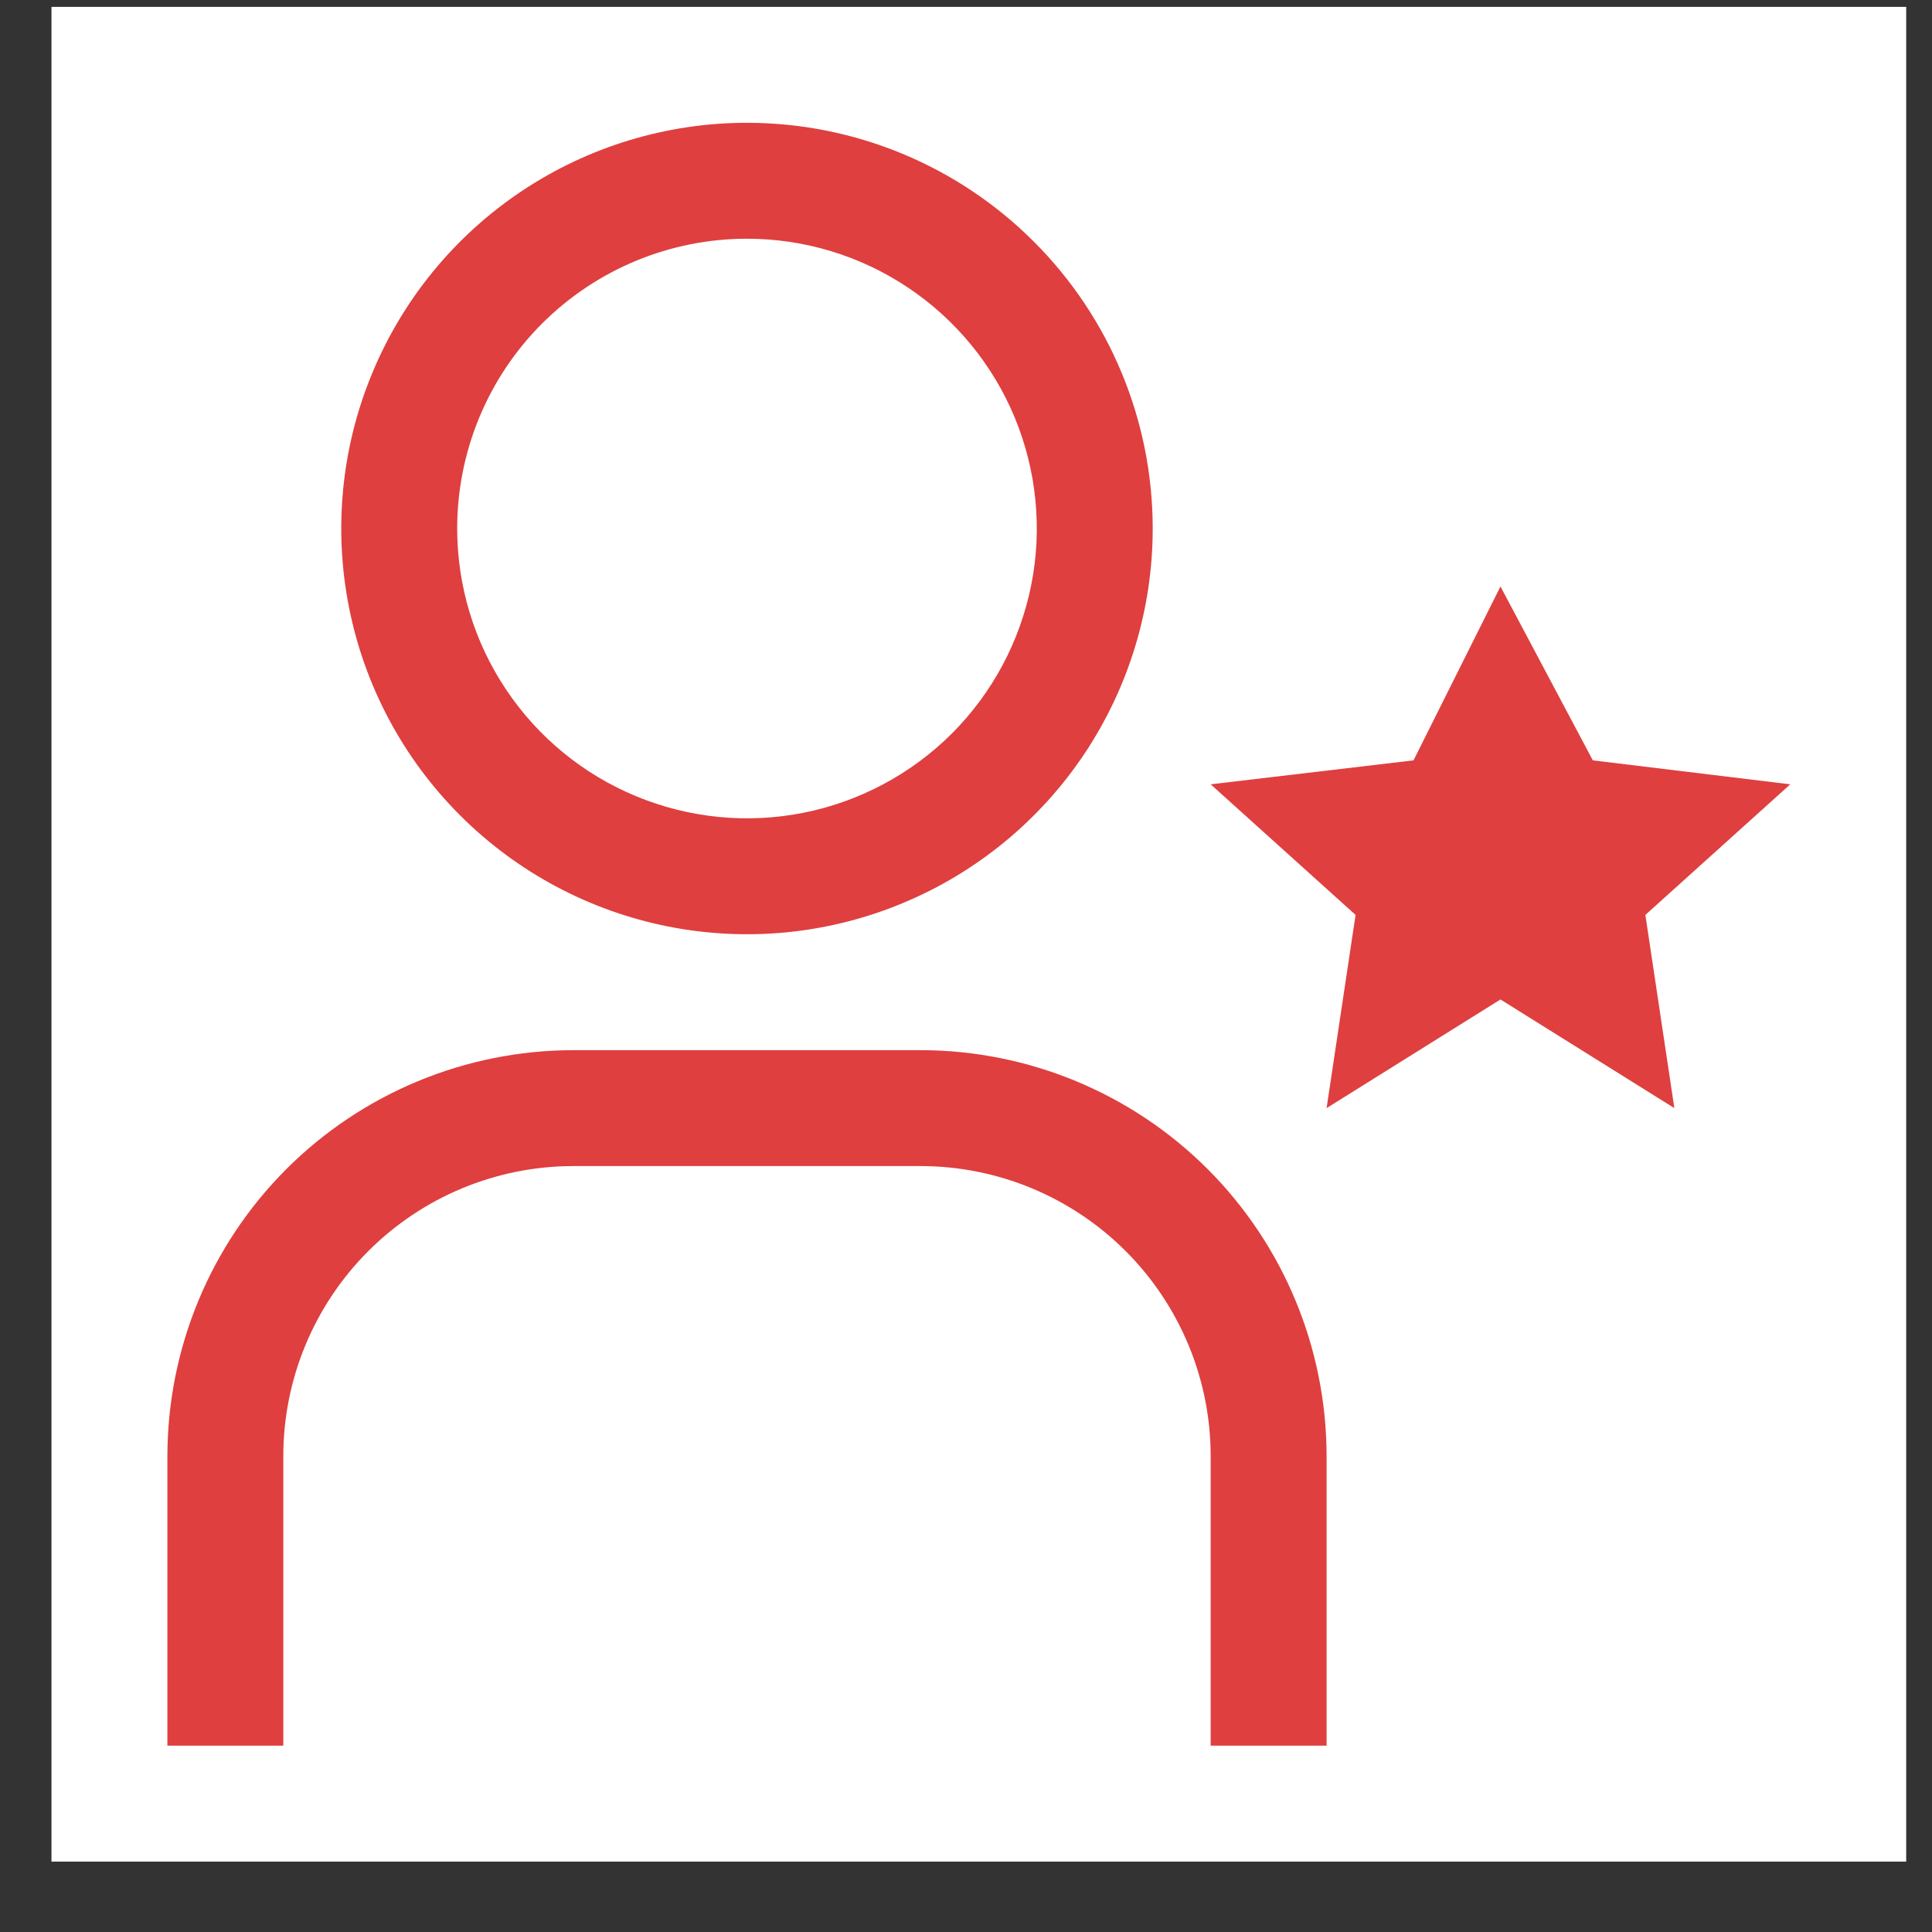
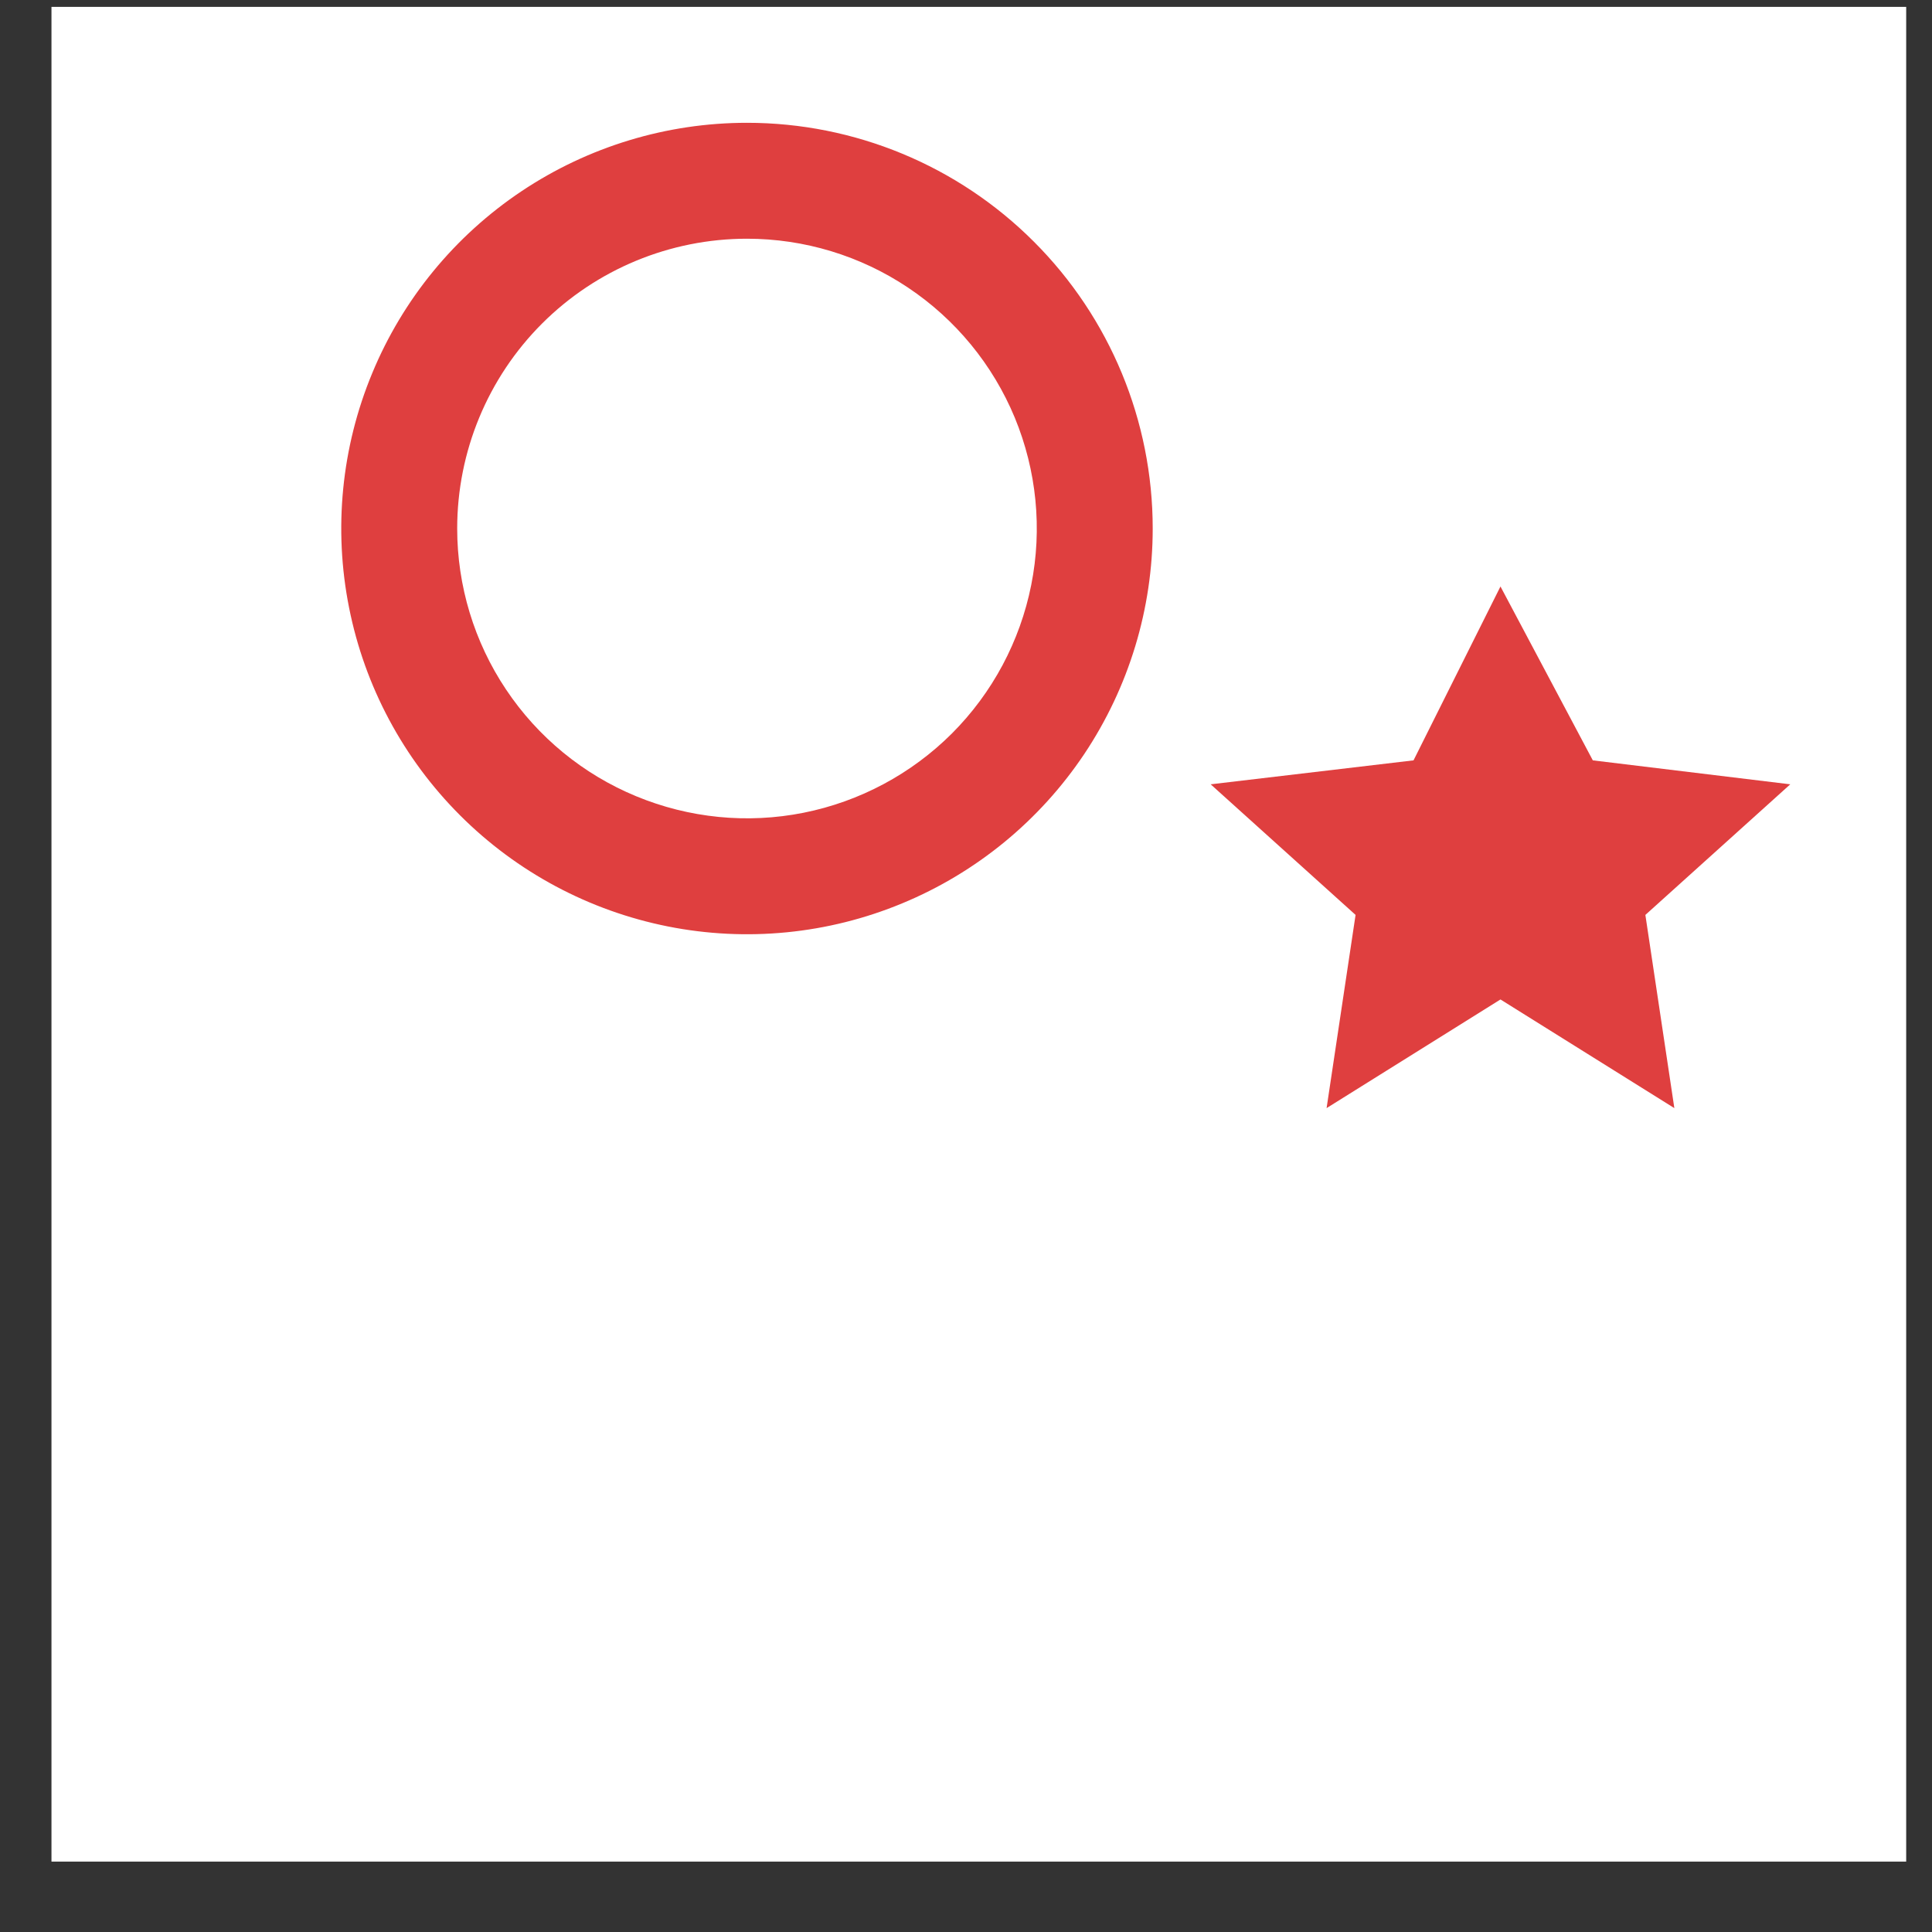
<svg xmlns="http://www.w3.org/2000/svg" width="25" height="25" viewBox="0 0 25 25" fill="none">
  <rect x="0" y="0" width="25" height="25" fill="#333333" stroke="none" />
  <rect width="24" height="24" transform="translate(0.666 0.089)" fill="white" style="mix-blend-mode:multiply" />
  <path d="M19.416 7.589L20.611 9.839L23.166 10.149L21.291 11.839L21.666 14.339L19.416 12.933L17.166 14.339L17.541 11.839L15.666 10.149L18.291 9.839L19.416 7.589Z" fill="#df3f3f" />
-   <path d="M17.166 22.589H15.666V18.839C15.665 17.845 15.269 16.892 14.566 16.189C13.863 15.486 12.91 15.09 11.916 15.089H7.416C6.422 15.09 5.469 15.486 4.766 16.189C4.063 16.892 3.667 17.845 3.666 18.839V22.589H2.166V18.839C2.168 17.447 2.721 16.113 3.705 15.128C4.69 14.144 6.024 13.591 7.416 13.589H11.916C13.308 13.591 14.642 14.144 15.627 15.128C16.611 16.113 17.164 17.447 17.166 18.839V22.589Z" fill="#df3f3f" />
  <path d="M9.666 3.089C10.408 3.089 11.133 3.309 11.749 3.721C12.366 4.133 12.847 4.719 13.131 5.404C13.414 6.089 13.489 6.843 13.344 7.57C13.199 8.298 12.842 8.966 12.318 9.491C11.793 10.015 11.125 10.372 10.398 10.517C9.67 10.662 8.916 10.587 8.231 10.303C7.546 10.02 6.96 9.539 6.548 8.922C6.136 8.306 5.916 7.581 5.916 6.839C5.916 5.844 6.311 4.89 7.014 4.187C7.718 3.484 8.671 3.089 9.666 3.089ZM9.666 1.589C8.628 1.589 7.613 1.897 6.749 2.474C5.886 3.051 5.213 3.87 4.816 4.83C4.418 5.789 4.314 6.845 4.517 7.863C4.719 8.881 5.219 9.817 5.954 10.551C6.688 11.285 7.623 11.785 8.642 11.988C9.66 12.191 10.716 12.087 11.675 11.689C12.634 11.292 13.454 10.619 14.031 9.756C14.608 8.892 14.916 7.877 14.916 6.839C14.916 5.446 14.363 4.111 13.378 3.127C12.394 2.142 11.058 1.589 9.666 1.589Z" fill="#df3f3f" />
</svg>